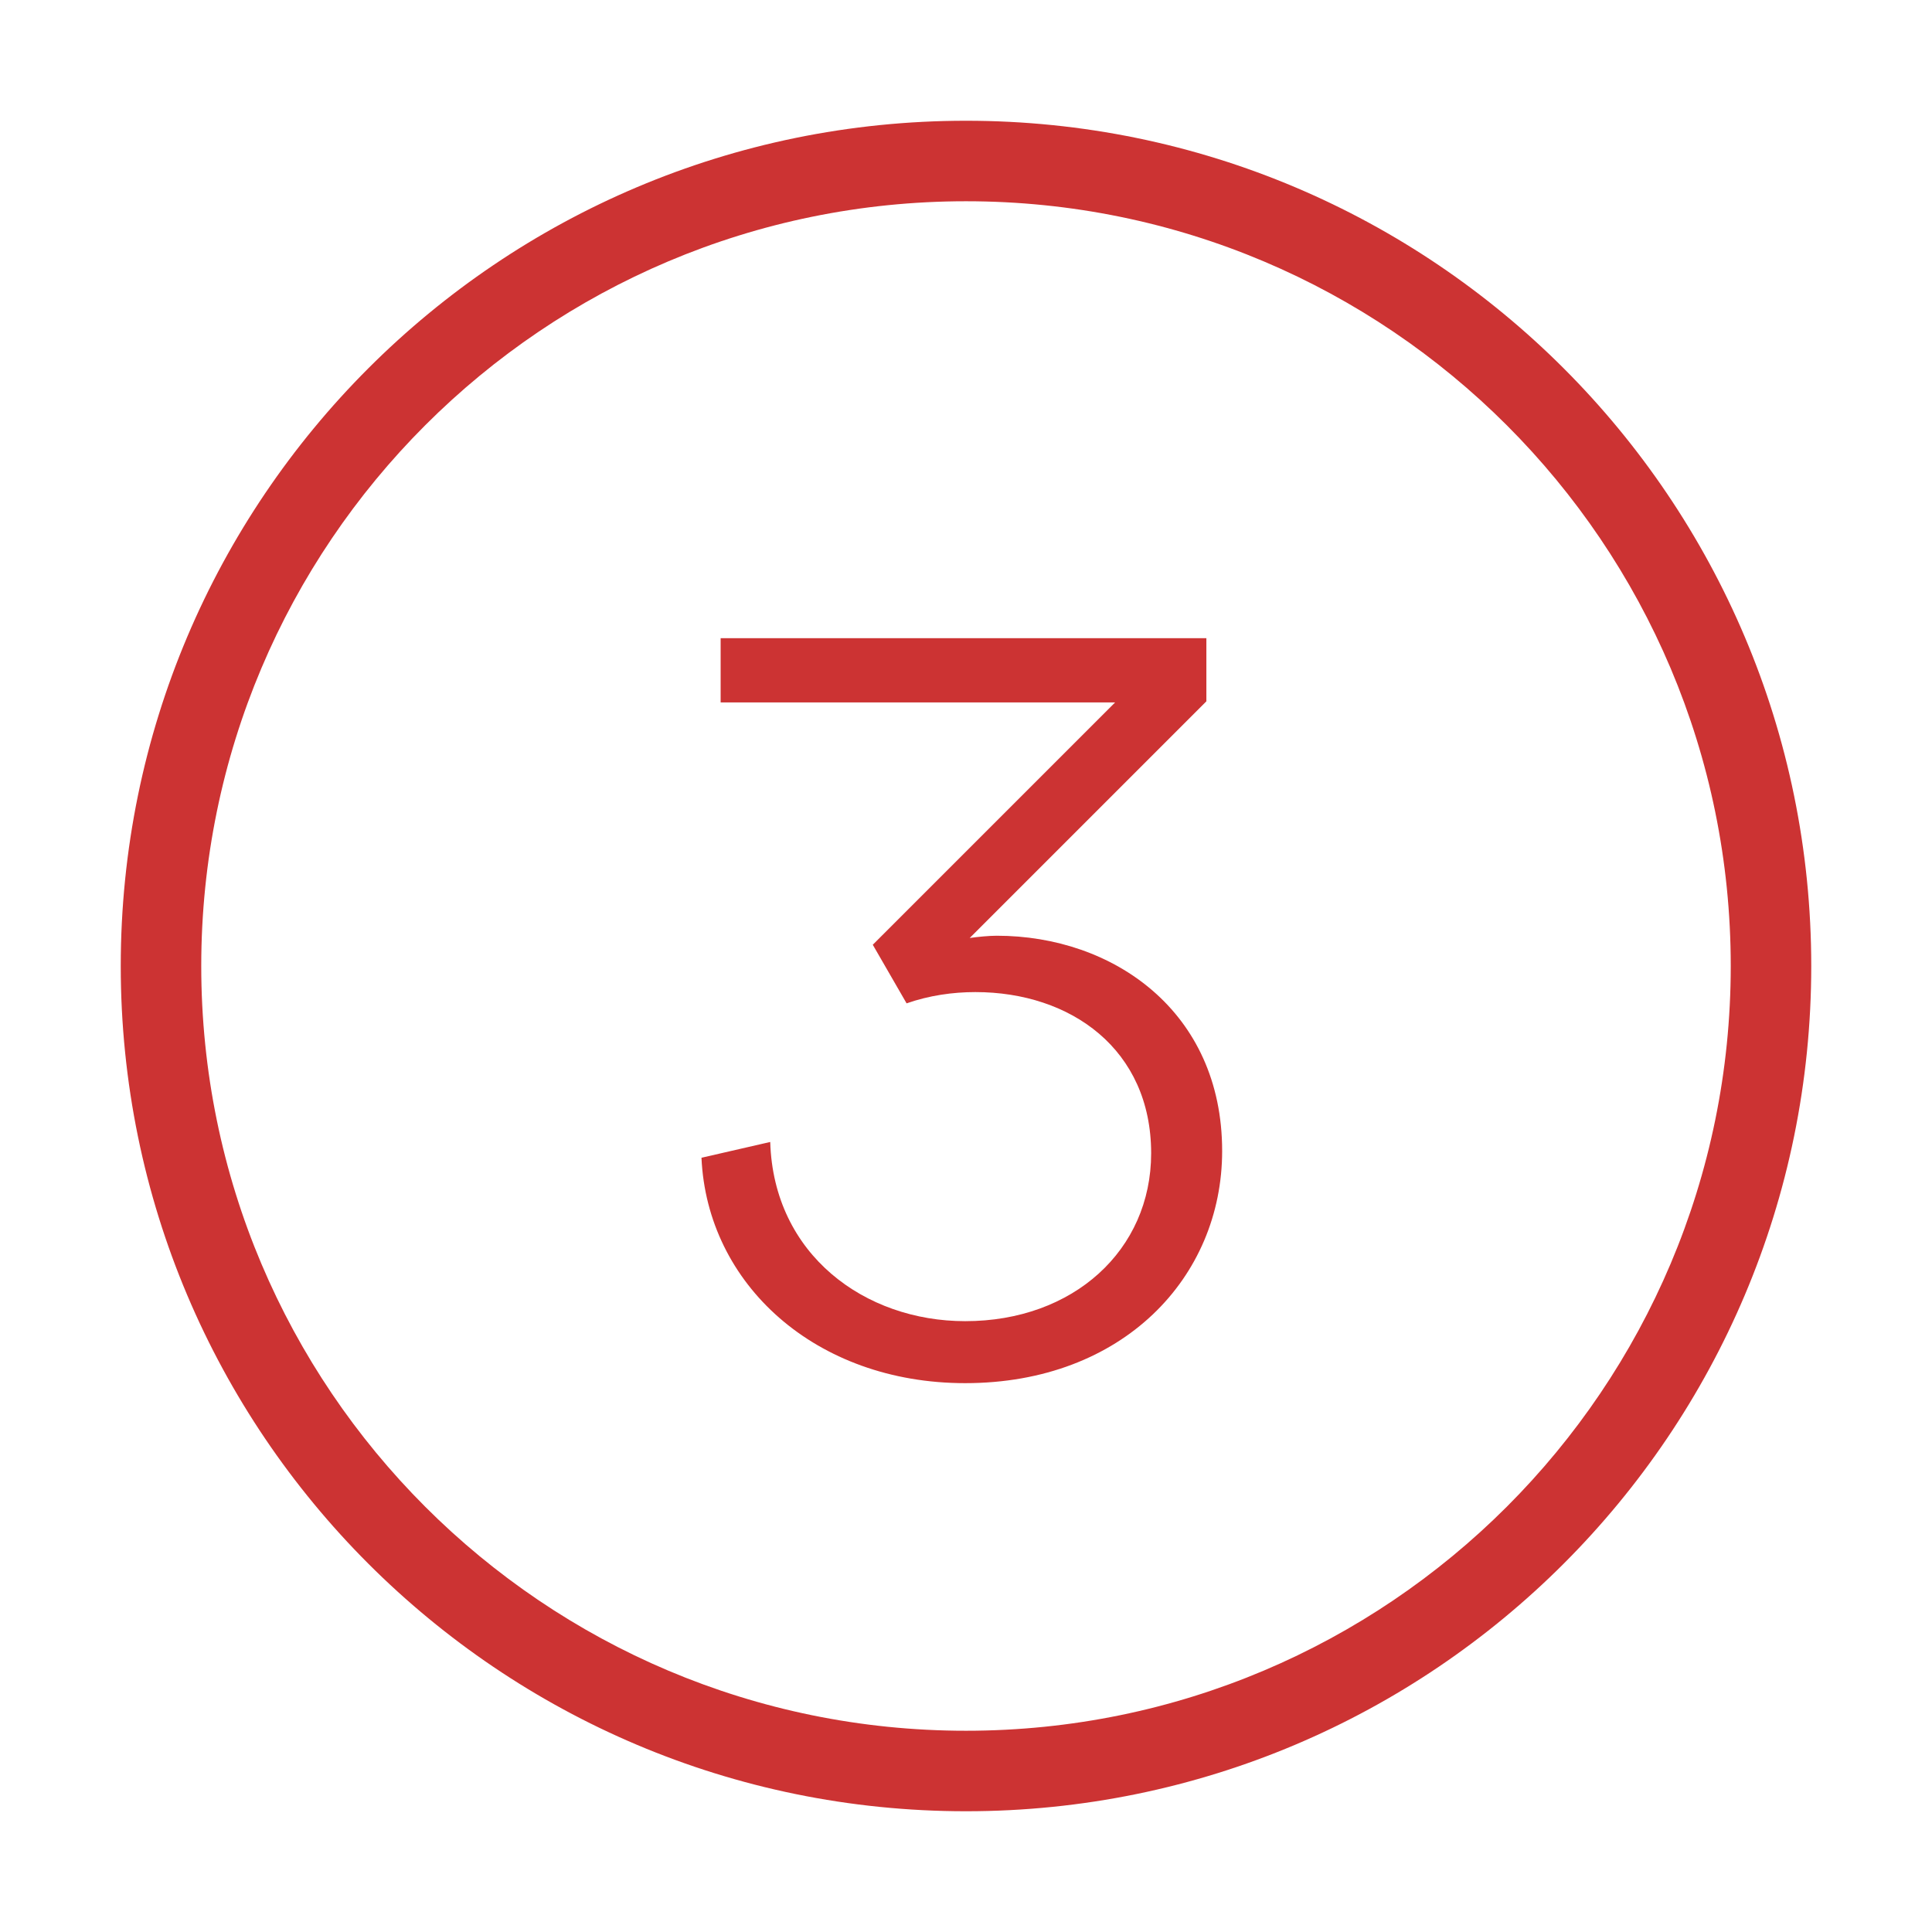
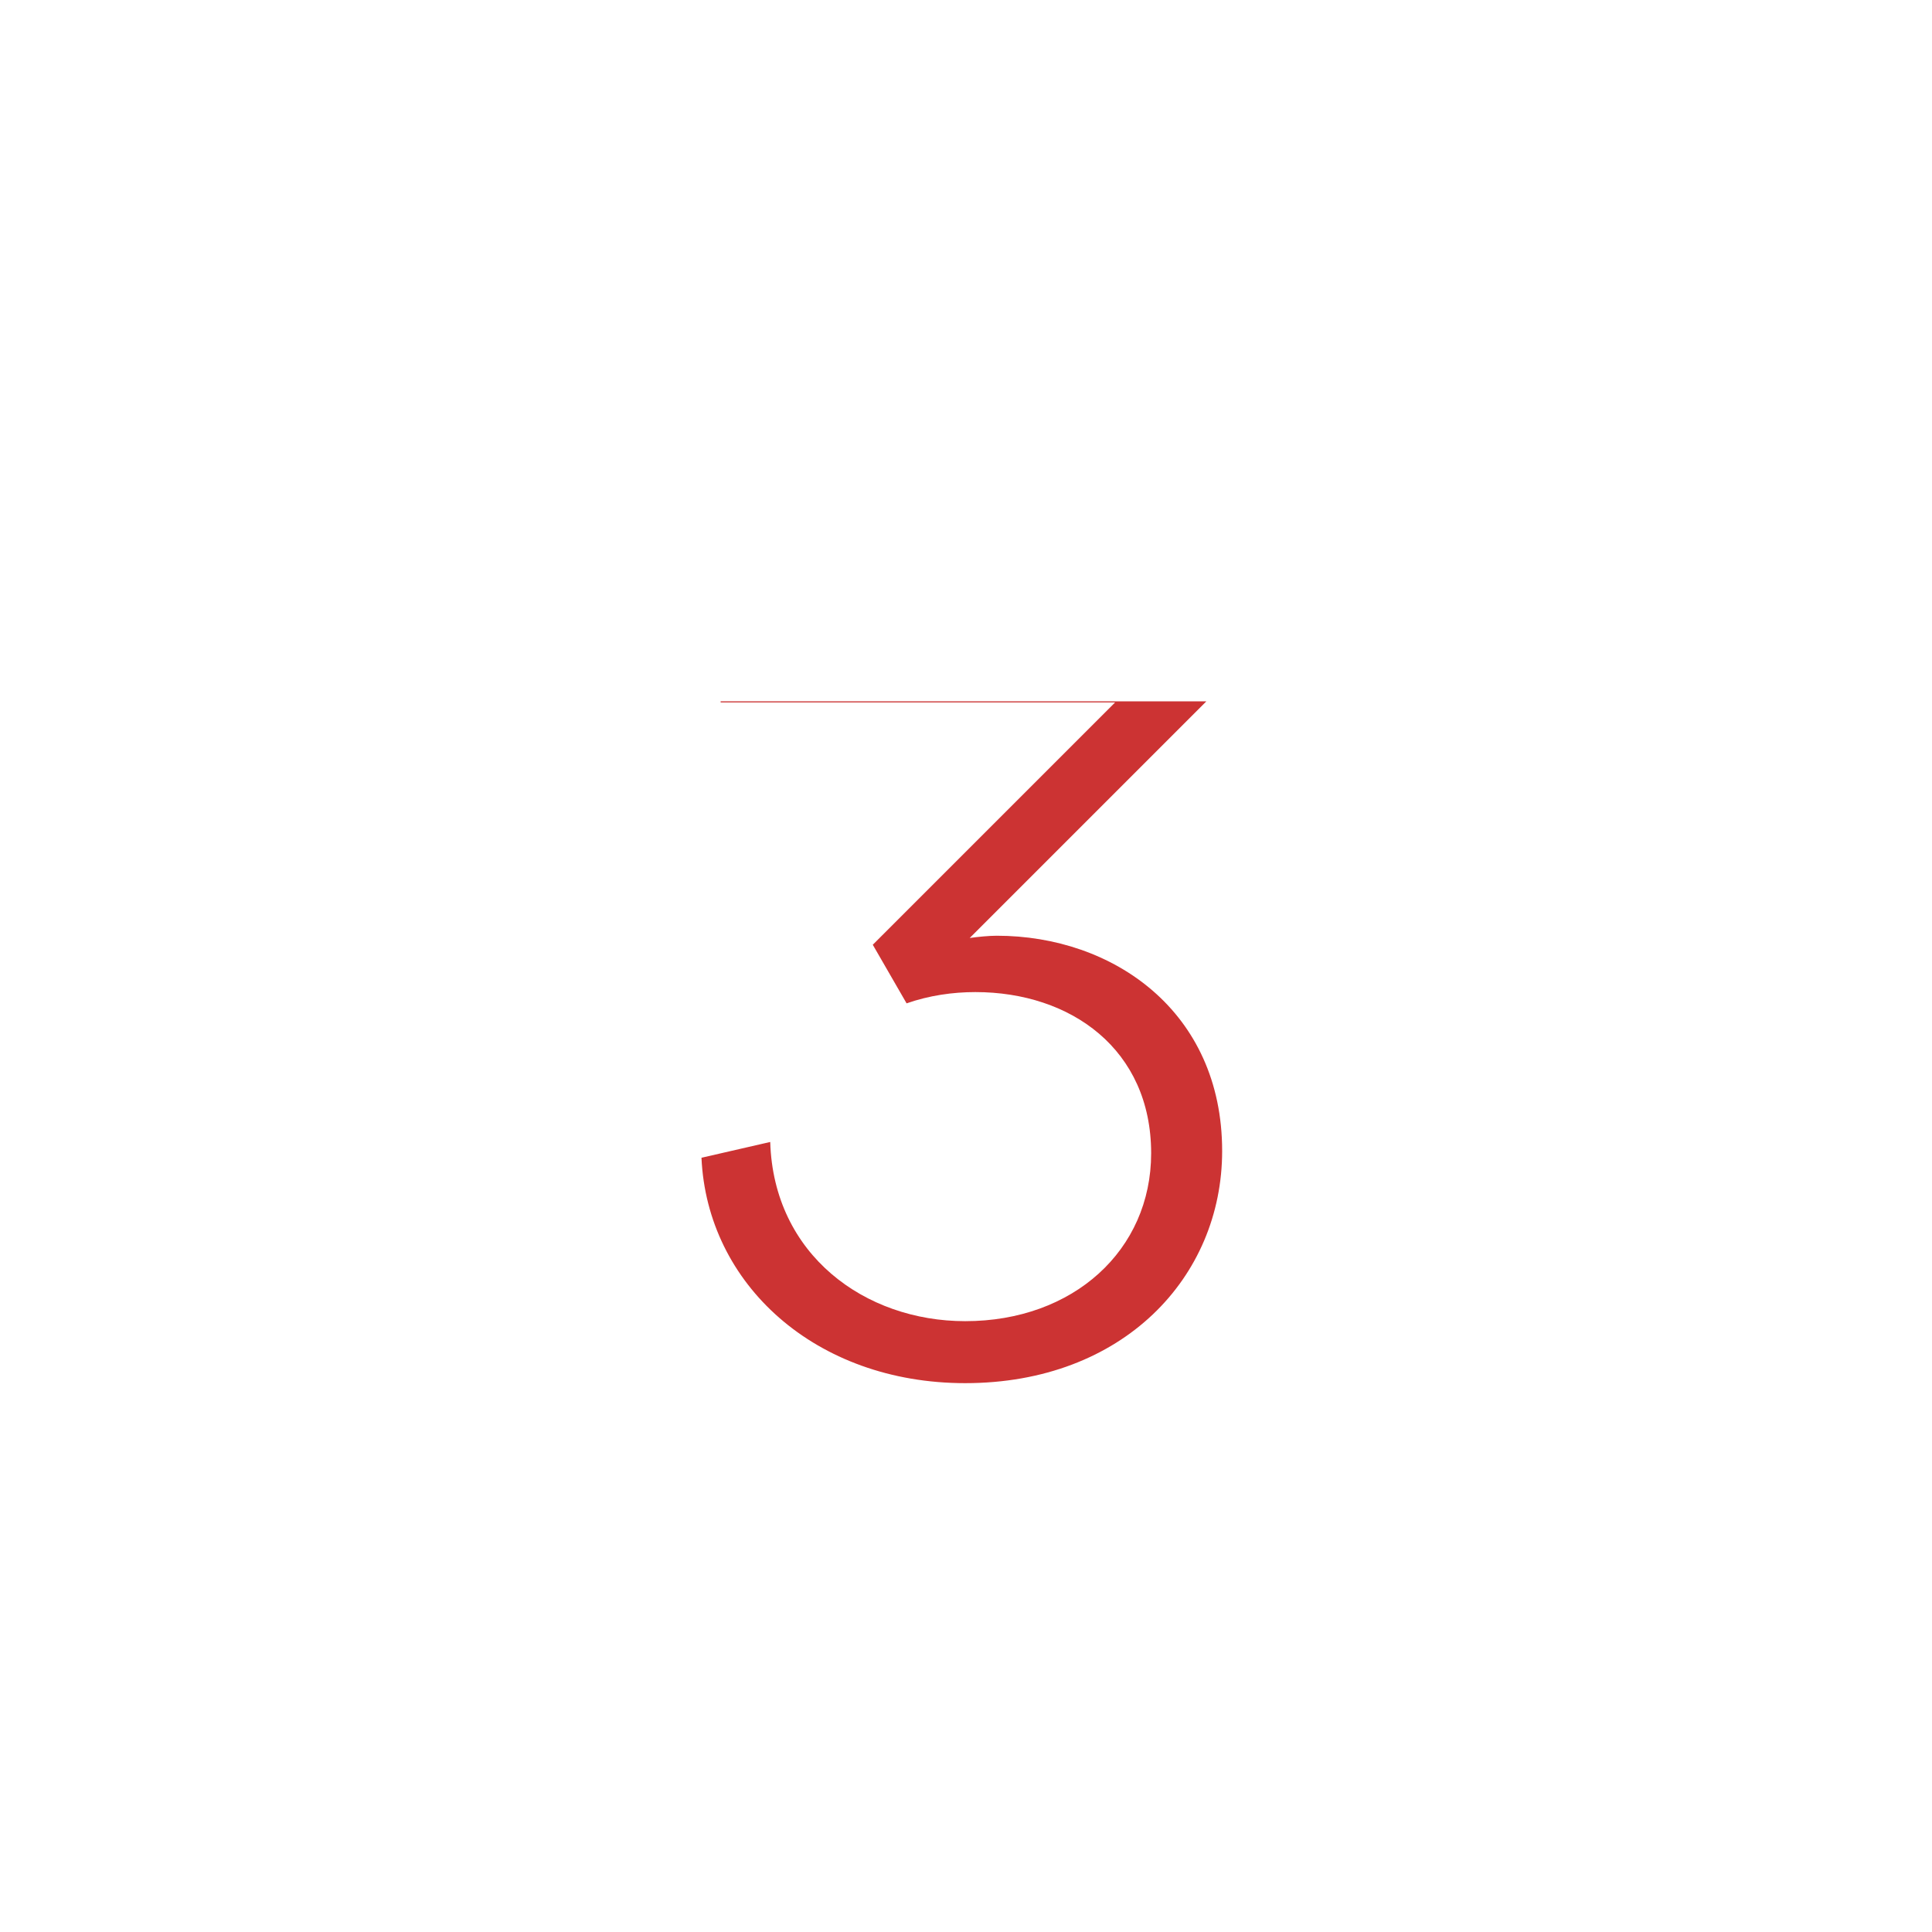
<svg xmlns="http://www.w3.org/2000/svg" width="24" height="24" viewBox="0 0 24 24" fill="none">
-   <path fill-rule="evenodd" clip-rule="evenodd" d="M1.5 12C1.5 6.201 6.201 1.5 12 1.5C17.799 1.5 22.5 6.201 22.5 12C22.5 17.799 17.799 22.5 12 22.5C6.201 22.5 1.5 17.799 1.5 12ZM12 2.5C6.753 2.5 2.5 6.753 2.5 12C2.5 17.247 6.753 21.5 12 21.5C17.247 21.5 21.5 17.247 21.5 12C21.5 6.753 17.247 2.5 12 2.5Z" fill="#CC3333" />
-   <path d="M11.262 12.464C11.542 12.366 11.836 12.324 12.116 12.324C13.306 12.324 14.3 13.038 14.3 14.326C14.3 15.53 13.334 16.412 11.99 16.412C10.744 16.412 9.61 15.586 9.568 14.186L8.714 14.382C8.784 15.95 10.128 17.182 11.99 17.182C13.95 17.182 15.182 15.866 15.182 14.298C15.182 12.562 13.824 11.624 12.382 11.624C12.284 11.624 12.144 11.638 12.046 11.652L14.986 8.712V7.928H8.952V8.726H13.852L10.842 11.736L11.262 12.464Z" fill="#CC3333" />
+   <path d="M11.262 12.464C11.542 12.366 11.836 12.324 12.116 12.324C13.306 12.324 14.3 13.038 14.3 14.326C14.3 15.53 13.334 16.412 11.99 16.412C10.744 16.412 9.61 15.586 9.568 14.186L8.714 14.382C8.784 15.95 10.128 17.182 11.99 17.182C13.95 17.182 15.182 15.866 15.182 14.298C15.182 12.562 13.824 11.624 12.382 11.624C12.284 11.624 12.144 11.638 12.046 11.652L14.986 8.712H8.952V8.726H13.852L10.842 11.736L11.262 12.464Z" fill="#CC3333" />
</svg>